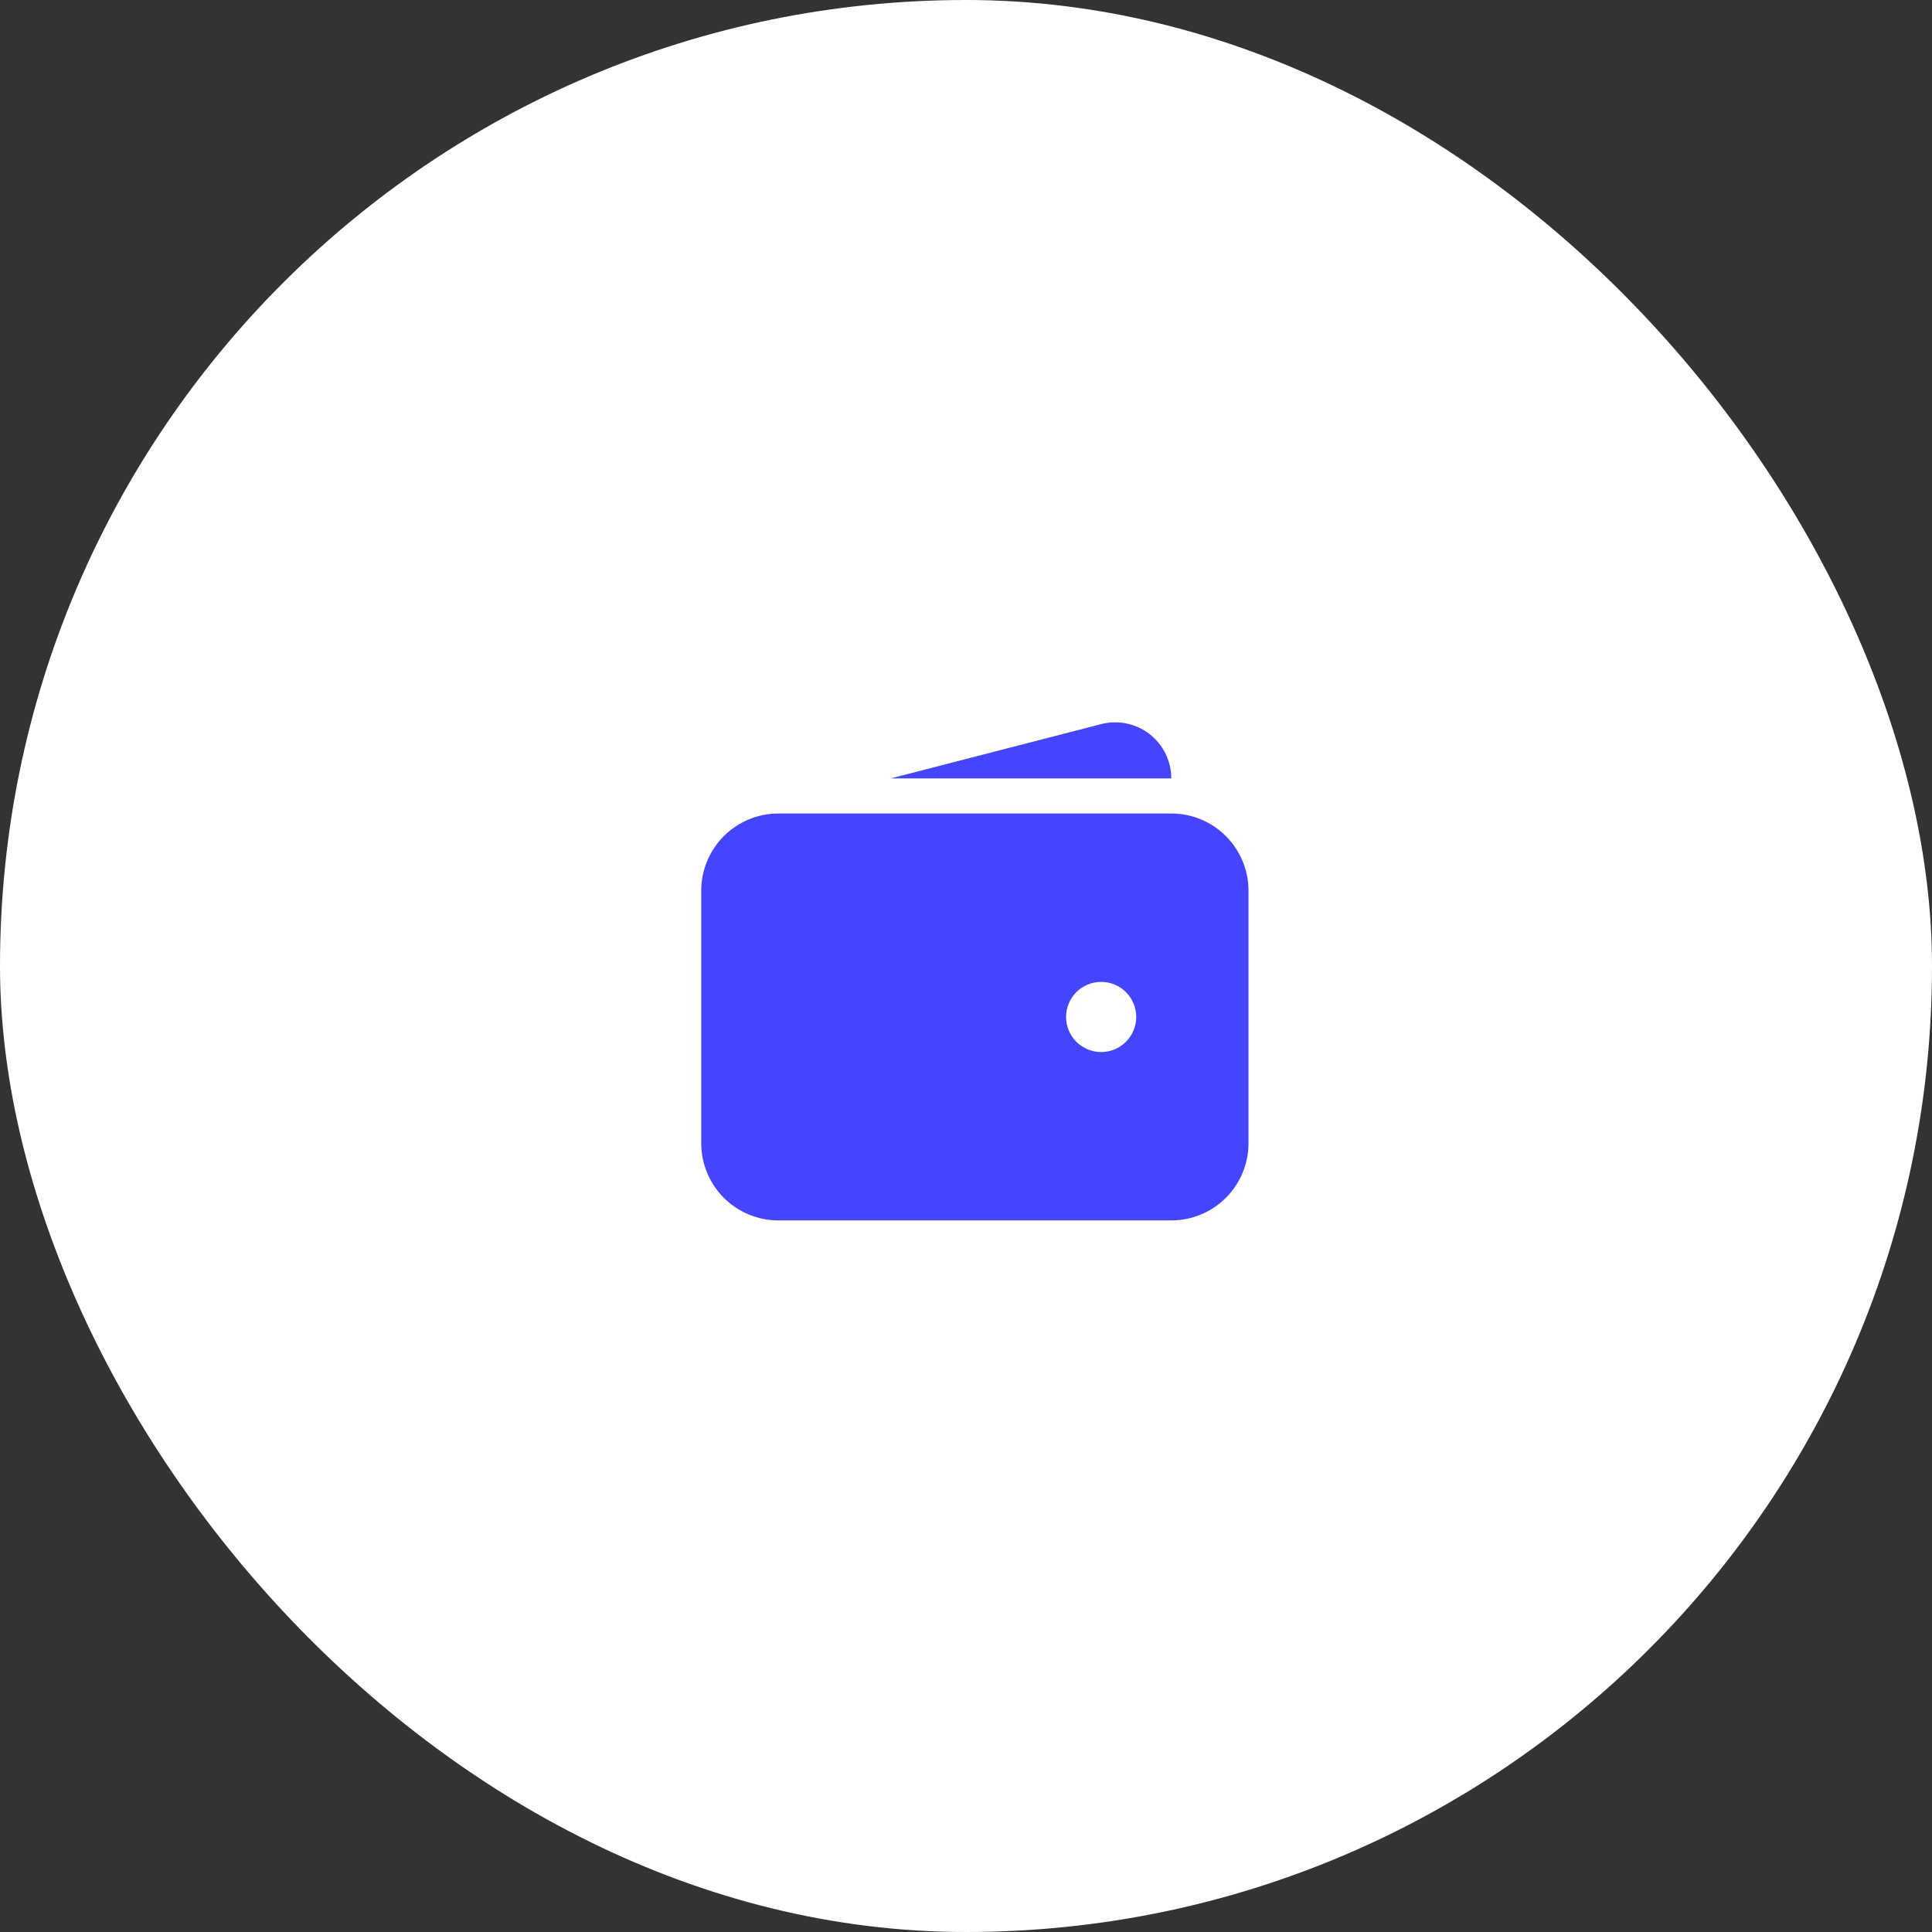
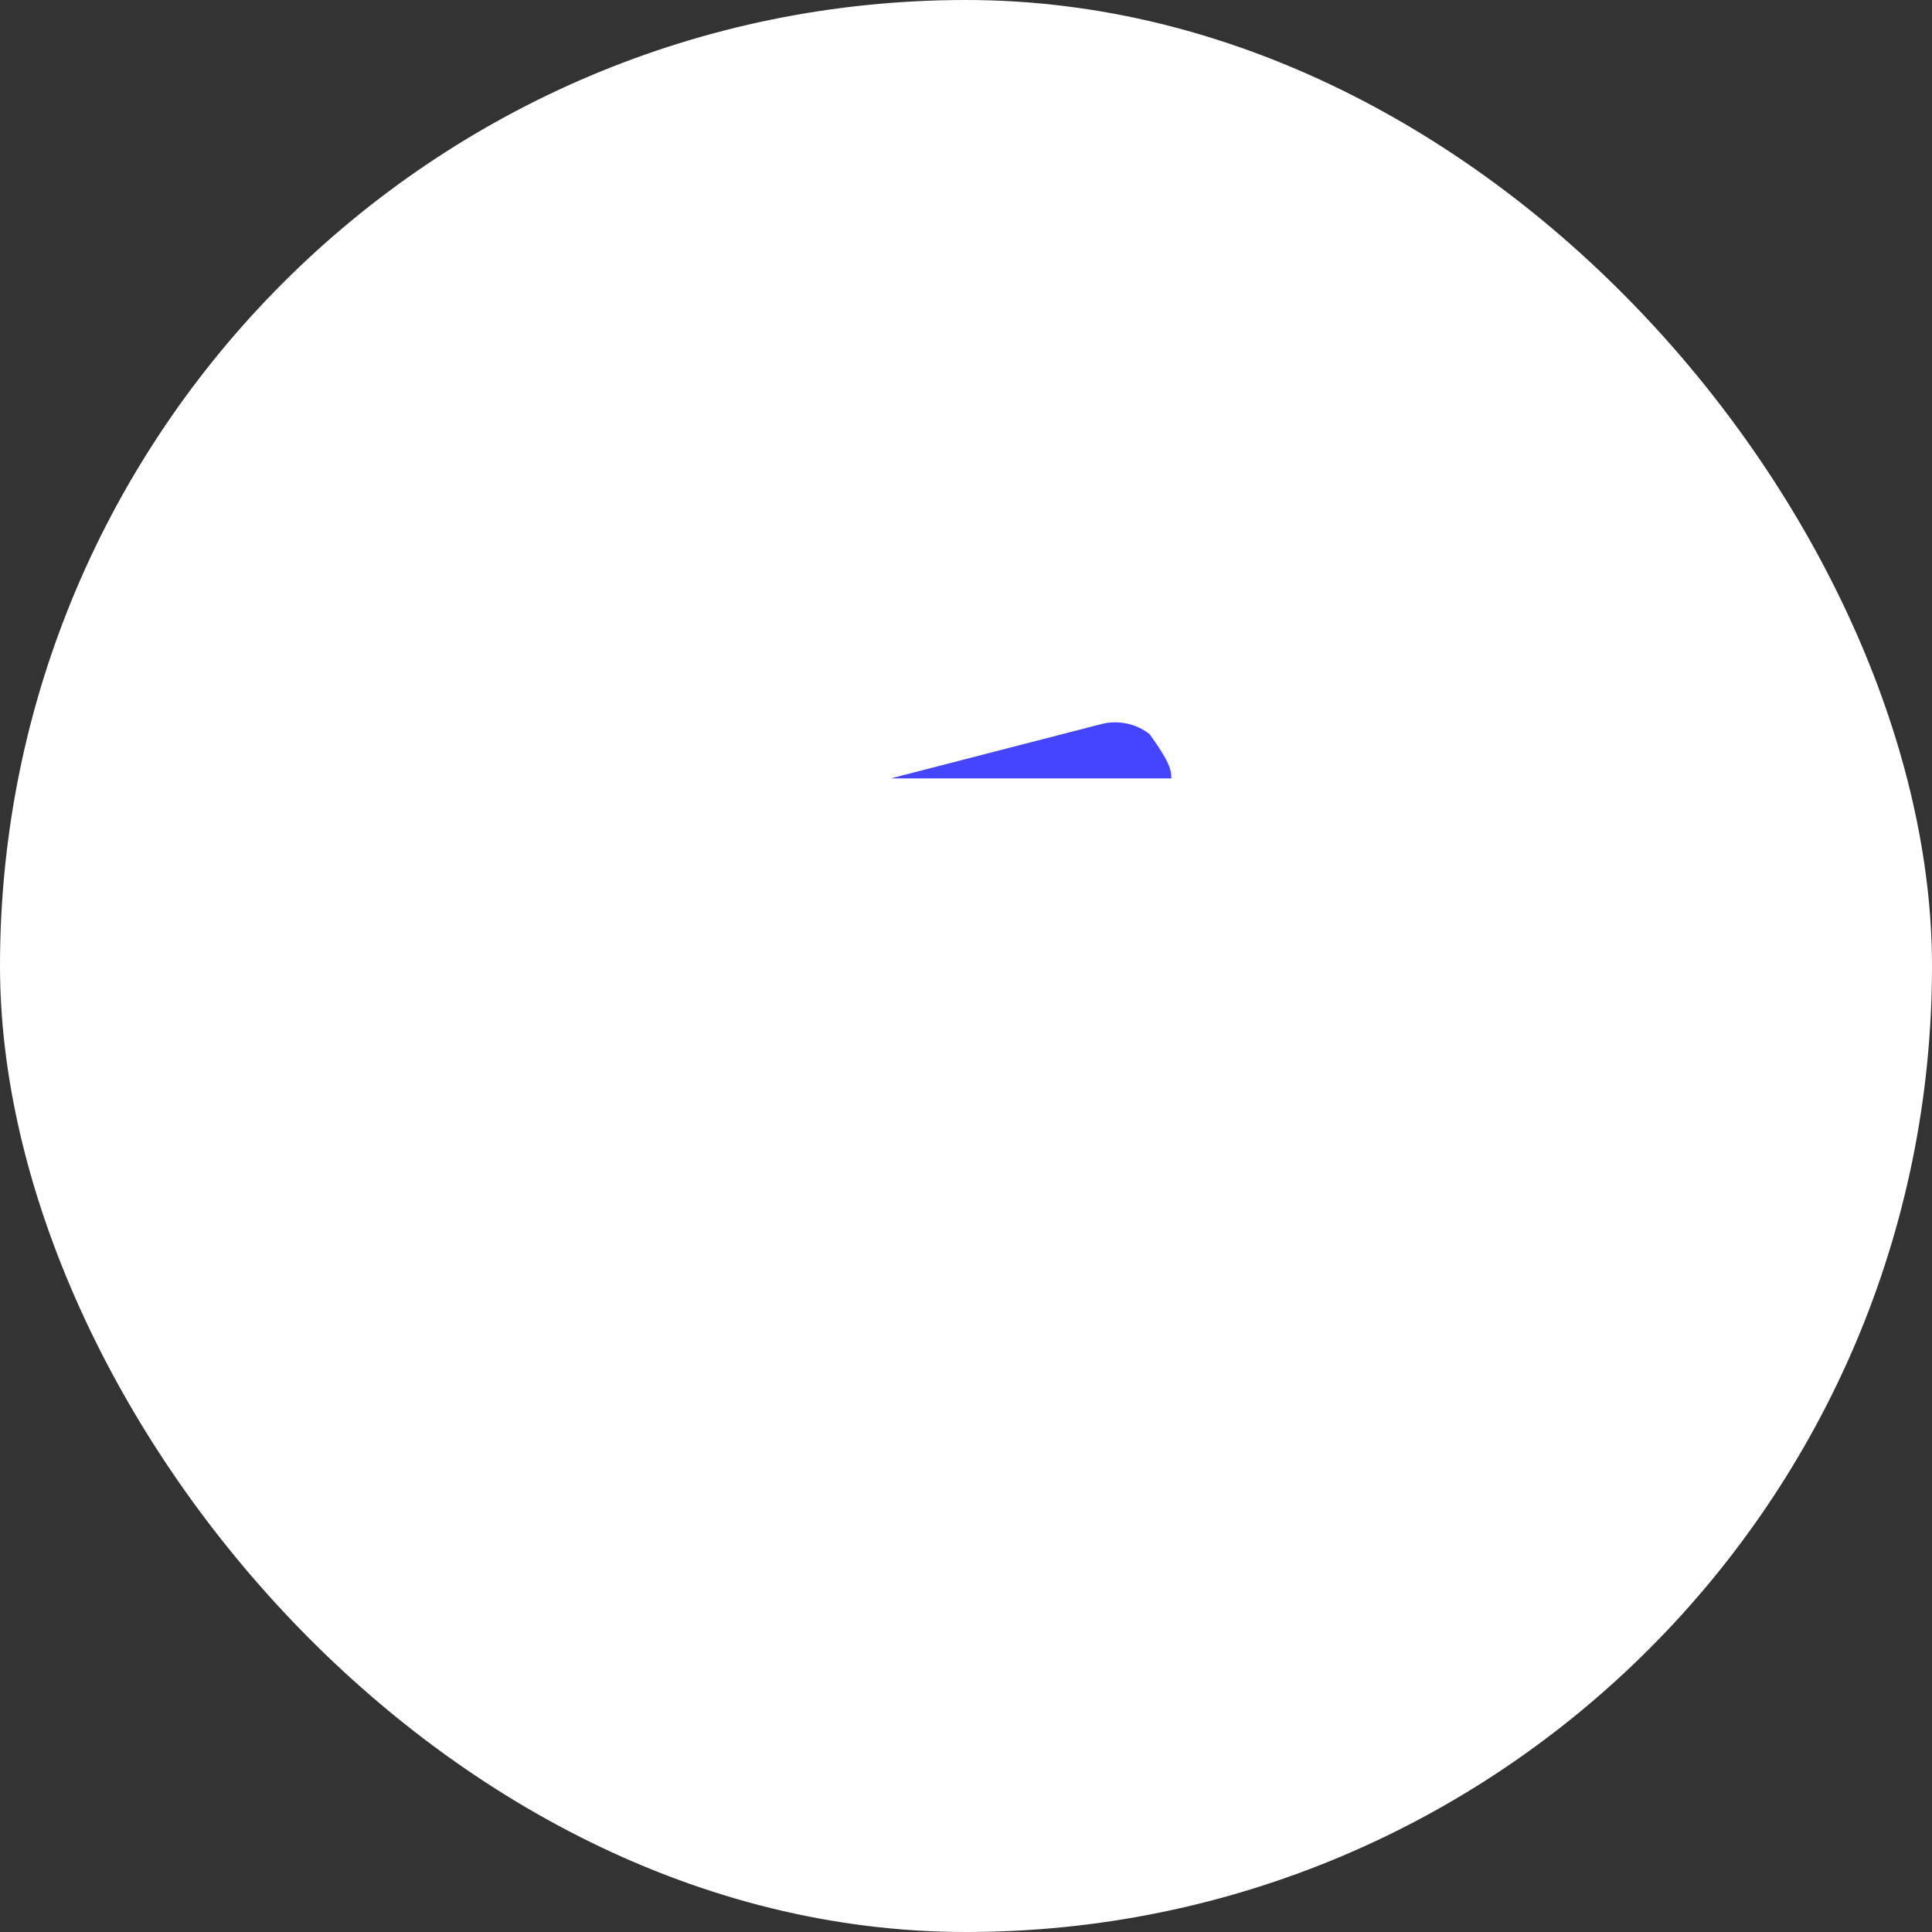
<svg xmlns="http://www.w3.org/2000/svg" width="109" height="109" viewBox="0 0 109 109" fill="none">
  <rect x="0" y="0" width="109" height="109" fill="#333333" stroke="none" />
  <rect width="109" height="109" rx="54.5" fill="white" />
-   <path fill-rule="evenodd" clip-rule="evenodd" d="M43.917 45.896C42.762 45.896 41.654 46.355 40.838 47.171C40.021 47.988 39.562 49.095 39.562 50.25V64.5C39.562 65.655 40.021 66.762 40.838 67.579C41.654 68.395 42.762 68.854 43.917 68.854H66.083C67.238 68.854 68.346 68.395 69.162 67.579C69.979 66.762 70.438 65.655 70.438 64.5V50.25C70.438 49.095 69.979 47.988 69.162 47.171C68.346 46.355 67.238 45.896 66.083 45.896H43.917ZM62.125 55.396C61.6 55.396 61.097 55.604 60.725 55.975C60.354 56.347 60.146 56.85 60.146 57.375C60.146 57.9 60.354 58.403 60.725 58.774C61.097 59.146 61.6 59.354 62.125 59.354C62.65 59.354 63.153 59.146 63.525 58.774C63.896 58.403 64.104 57.9 64.104 57.375C64.104 56.85 63.896 56.347 63.525 55.975C63.153 55.604 62.65 55.396 62.125 55.396Z" fill="#4545FF" />
-   <path d="M62.101 40.859C62.57 40.734 63.061 40.719 63.537 40.814C64.013 40.909 64.46 41.112 64.845 41.407C65.23 41.703 65.542 42.083 65.756 42.518C65.971 42.953 66.083 43.431 66.083 43.917H50.25L62.101 40.859Z" fill="#4545FF" />
+   <path d="M62.101 40.859C62.57 40.734 63.061 40.719 63.537 40.814C64.013 40.909 64.46 41.112 64.845 41.407C65.971 42.953 66.083 43.431 66.083 43.917H50.25L62.101 40.859Z" fill="#4545FF" />
</svg>